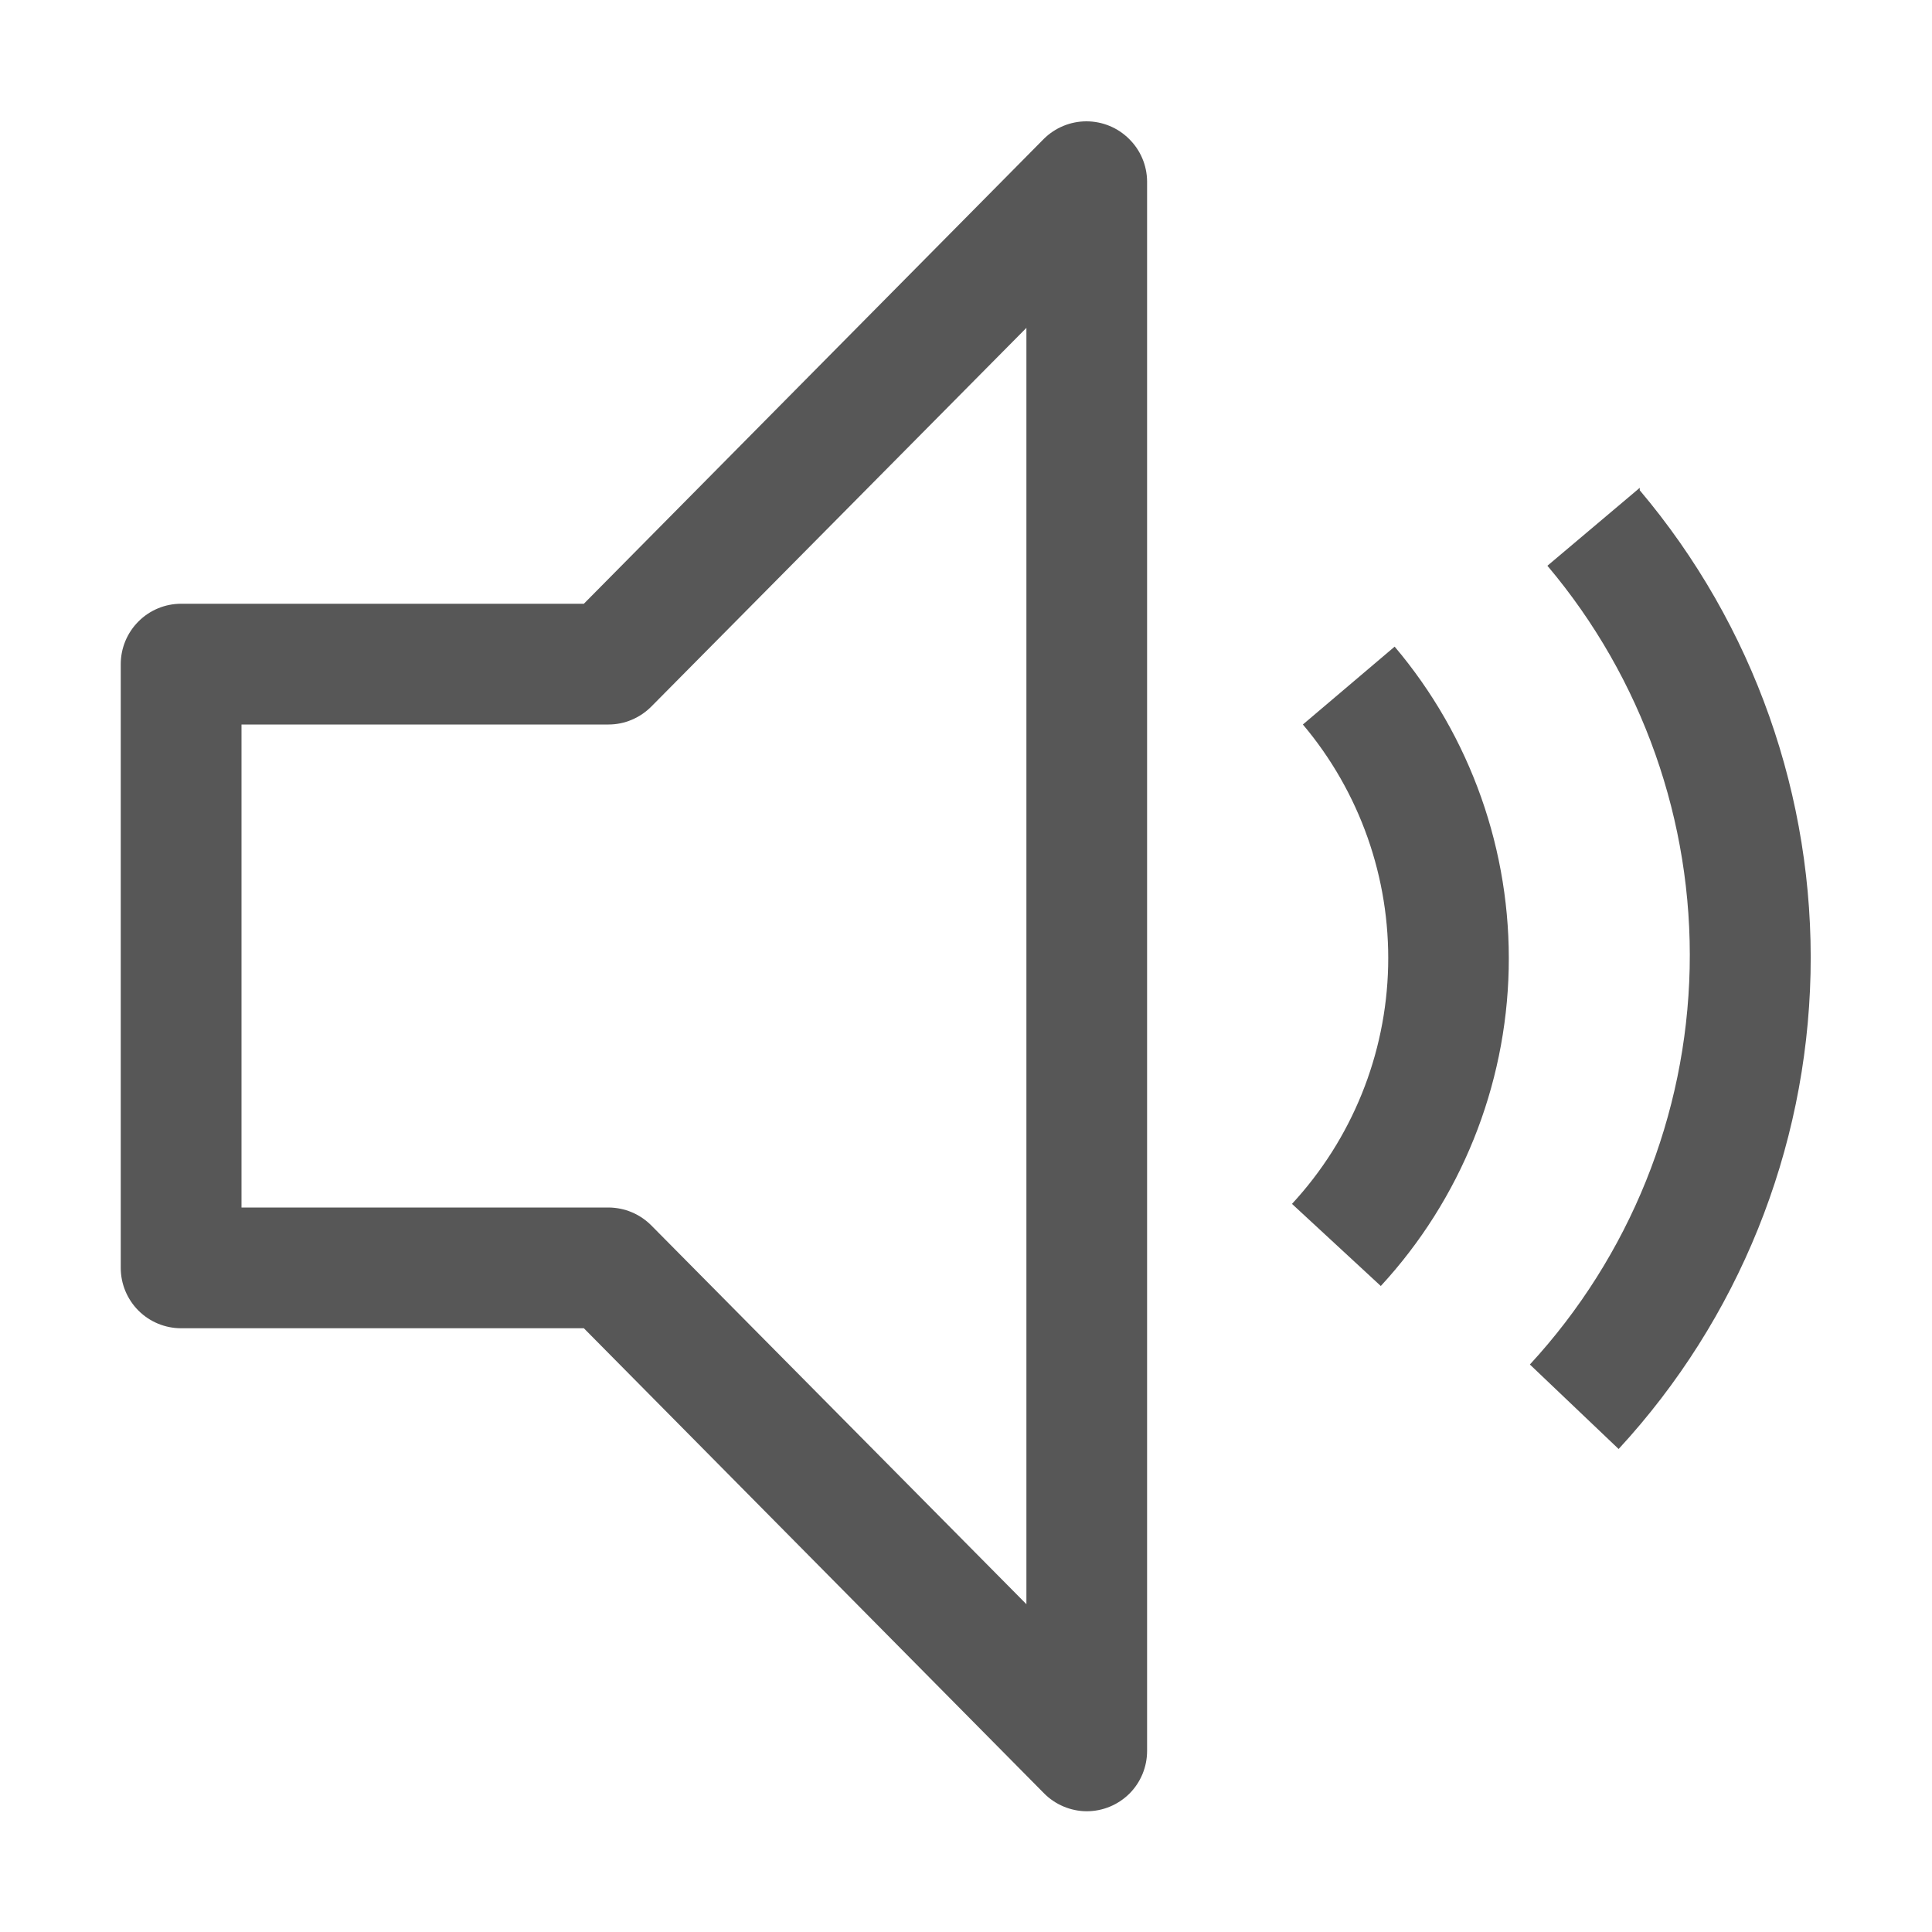
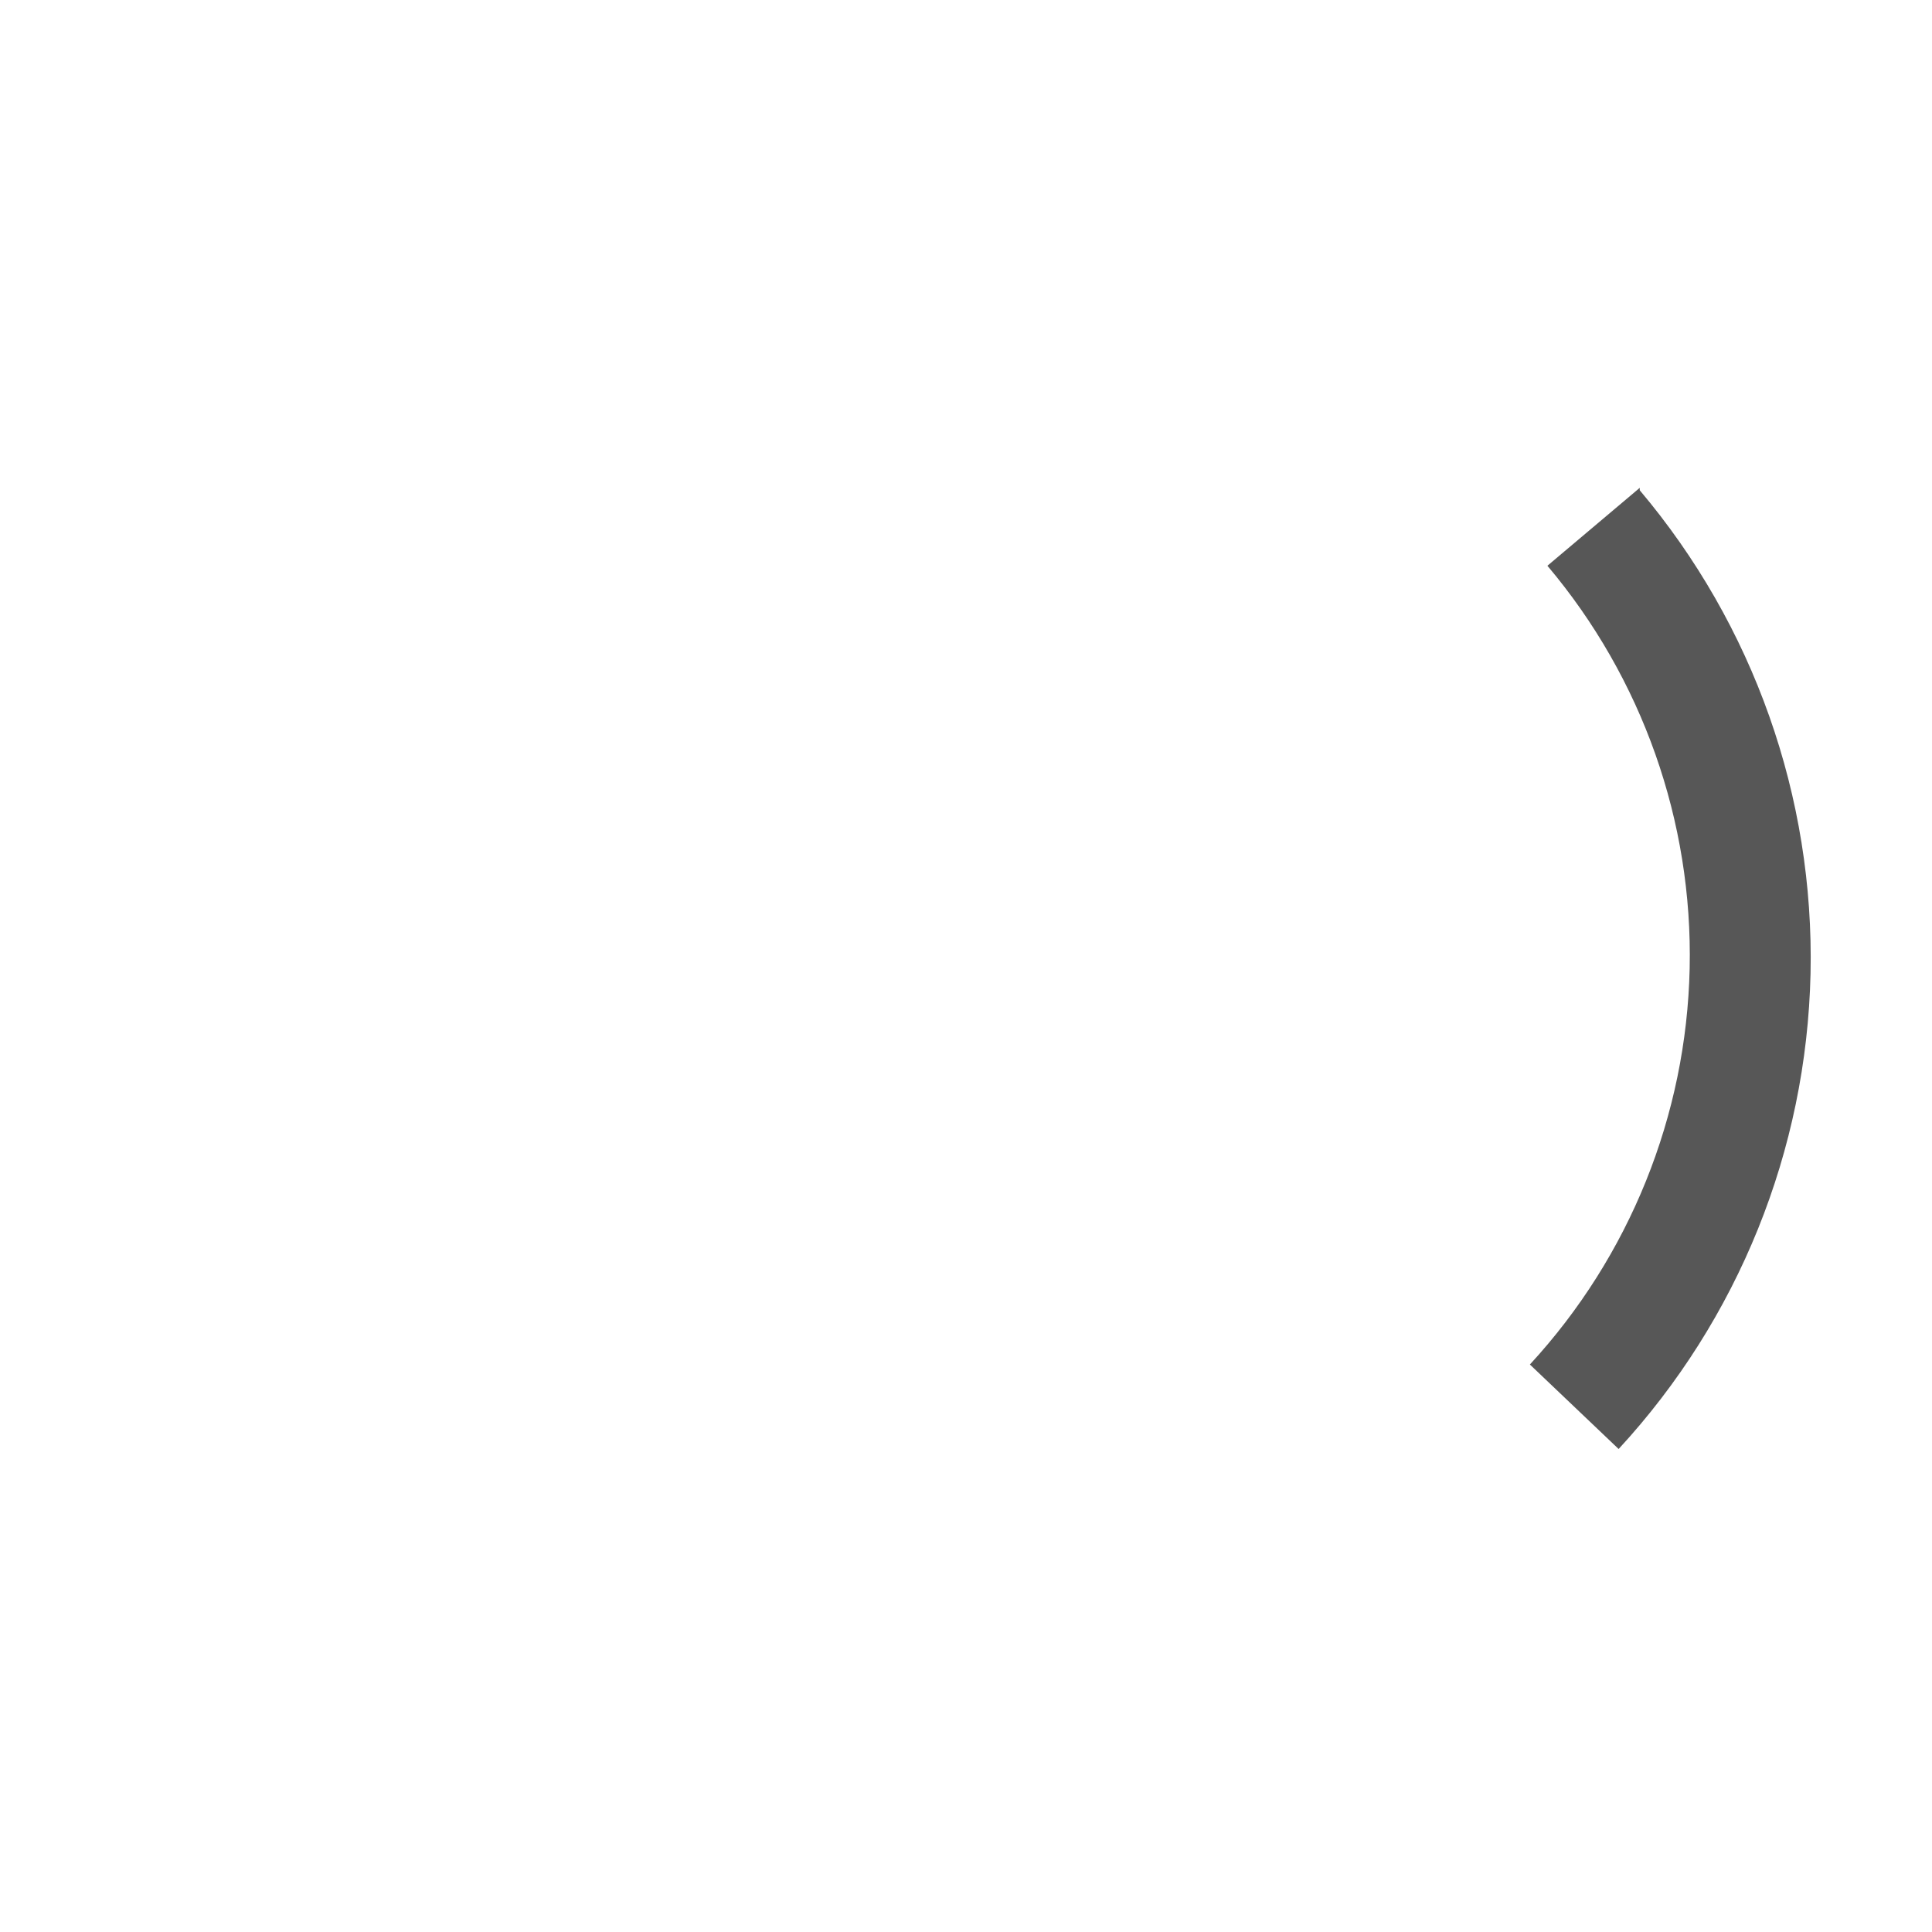
<svg xmlns="http://www.w3.org/2000/svg" width="30" height="30" viewBox="0 0 30 30" fill="none">
  <path d="M25.462 7.575L24.028 8.785C25.501 10.53 26.287 12.754 26.237 15.037C26.187 17.321 25.305 19.508 23.756 21.188L25.134 22.5C26.994 20.485 28.053 17.86 28.114 15.118C28.174 12.377 27.231 9.708 25.462 7.613V7.575Z" fill="#575757" />
-   <path d="M20.231 11.25C21.115 12.298 21.586 13.633 21.555 15.004C21.524 16.375 20.993 17.687 20.062 18.694L21.441 19.969C22.681 18.625 23.387 16.874 23.427 15.046C23.467 13.217 22.837 11.437 21.656 10.041L20.231 11.25ZM16.875 28.125C16.751 28.125 16.628 28.099 16.514 28.051C16.4 28.003 16.296 27.933 16.209 27.844L9.066 20.625H2.812C2.564 20.625 2.325 20.526 2.15 20.351C1.974 20.175 1.875 19.936 1.875 19.688V10.313C1.875 10.064 1.974 9.826 2.15 9.65C2.325 9.474 2.564 9.375 2.812 9.375H9.066L16.209 2.156C16.385 1.982 16.623 1.884 16.87 1.884C17.118 1.884 17.356 1.982 17.531 2.156C17.708 2.329 17.809 2.565 17.812 2.813V27.188C17.812 27.436 17.714 27.675 17.538 27.851C17.362 28.026 17.124 28.125 16.875 28.125ZM3.75 18.75H9.45C9.574 18.751 9.697 18.776 9.811 18.824C9.925 18.872 10.029 18.943 10.116 19.031L15.938 24.91V5.091L10.116 10.969C10.029 11.057 9.925 11.128 9.811 11.176C9.697 11.225 9.574 11.25 9.45 11.25H3.75V18.75Z" fill="#575757" />
</svg>